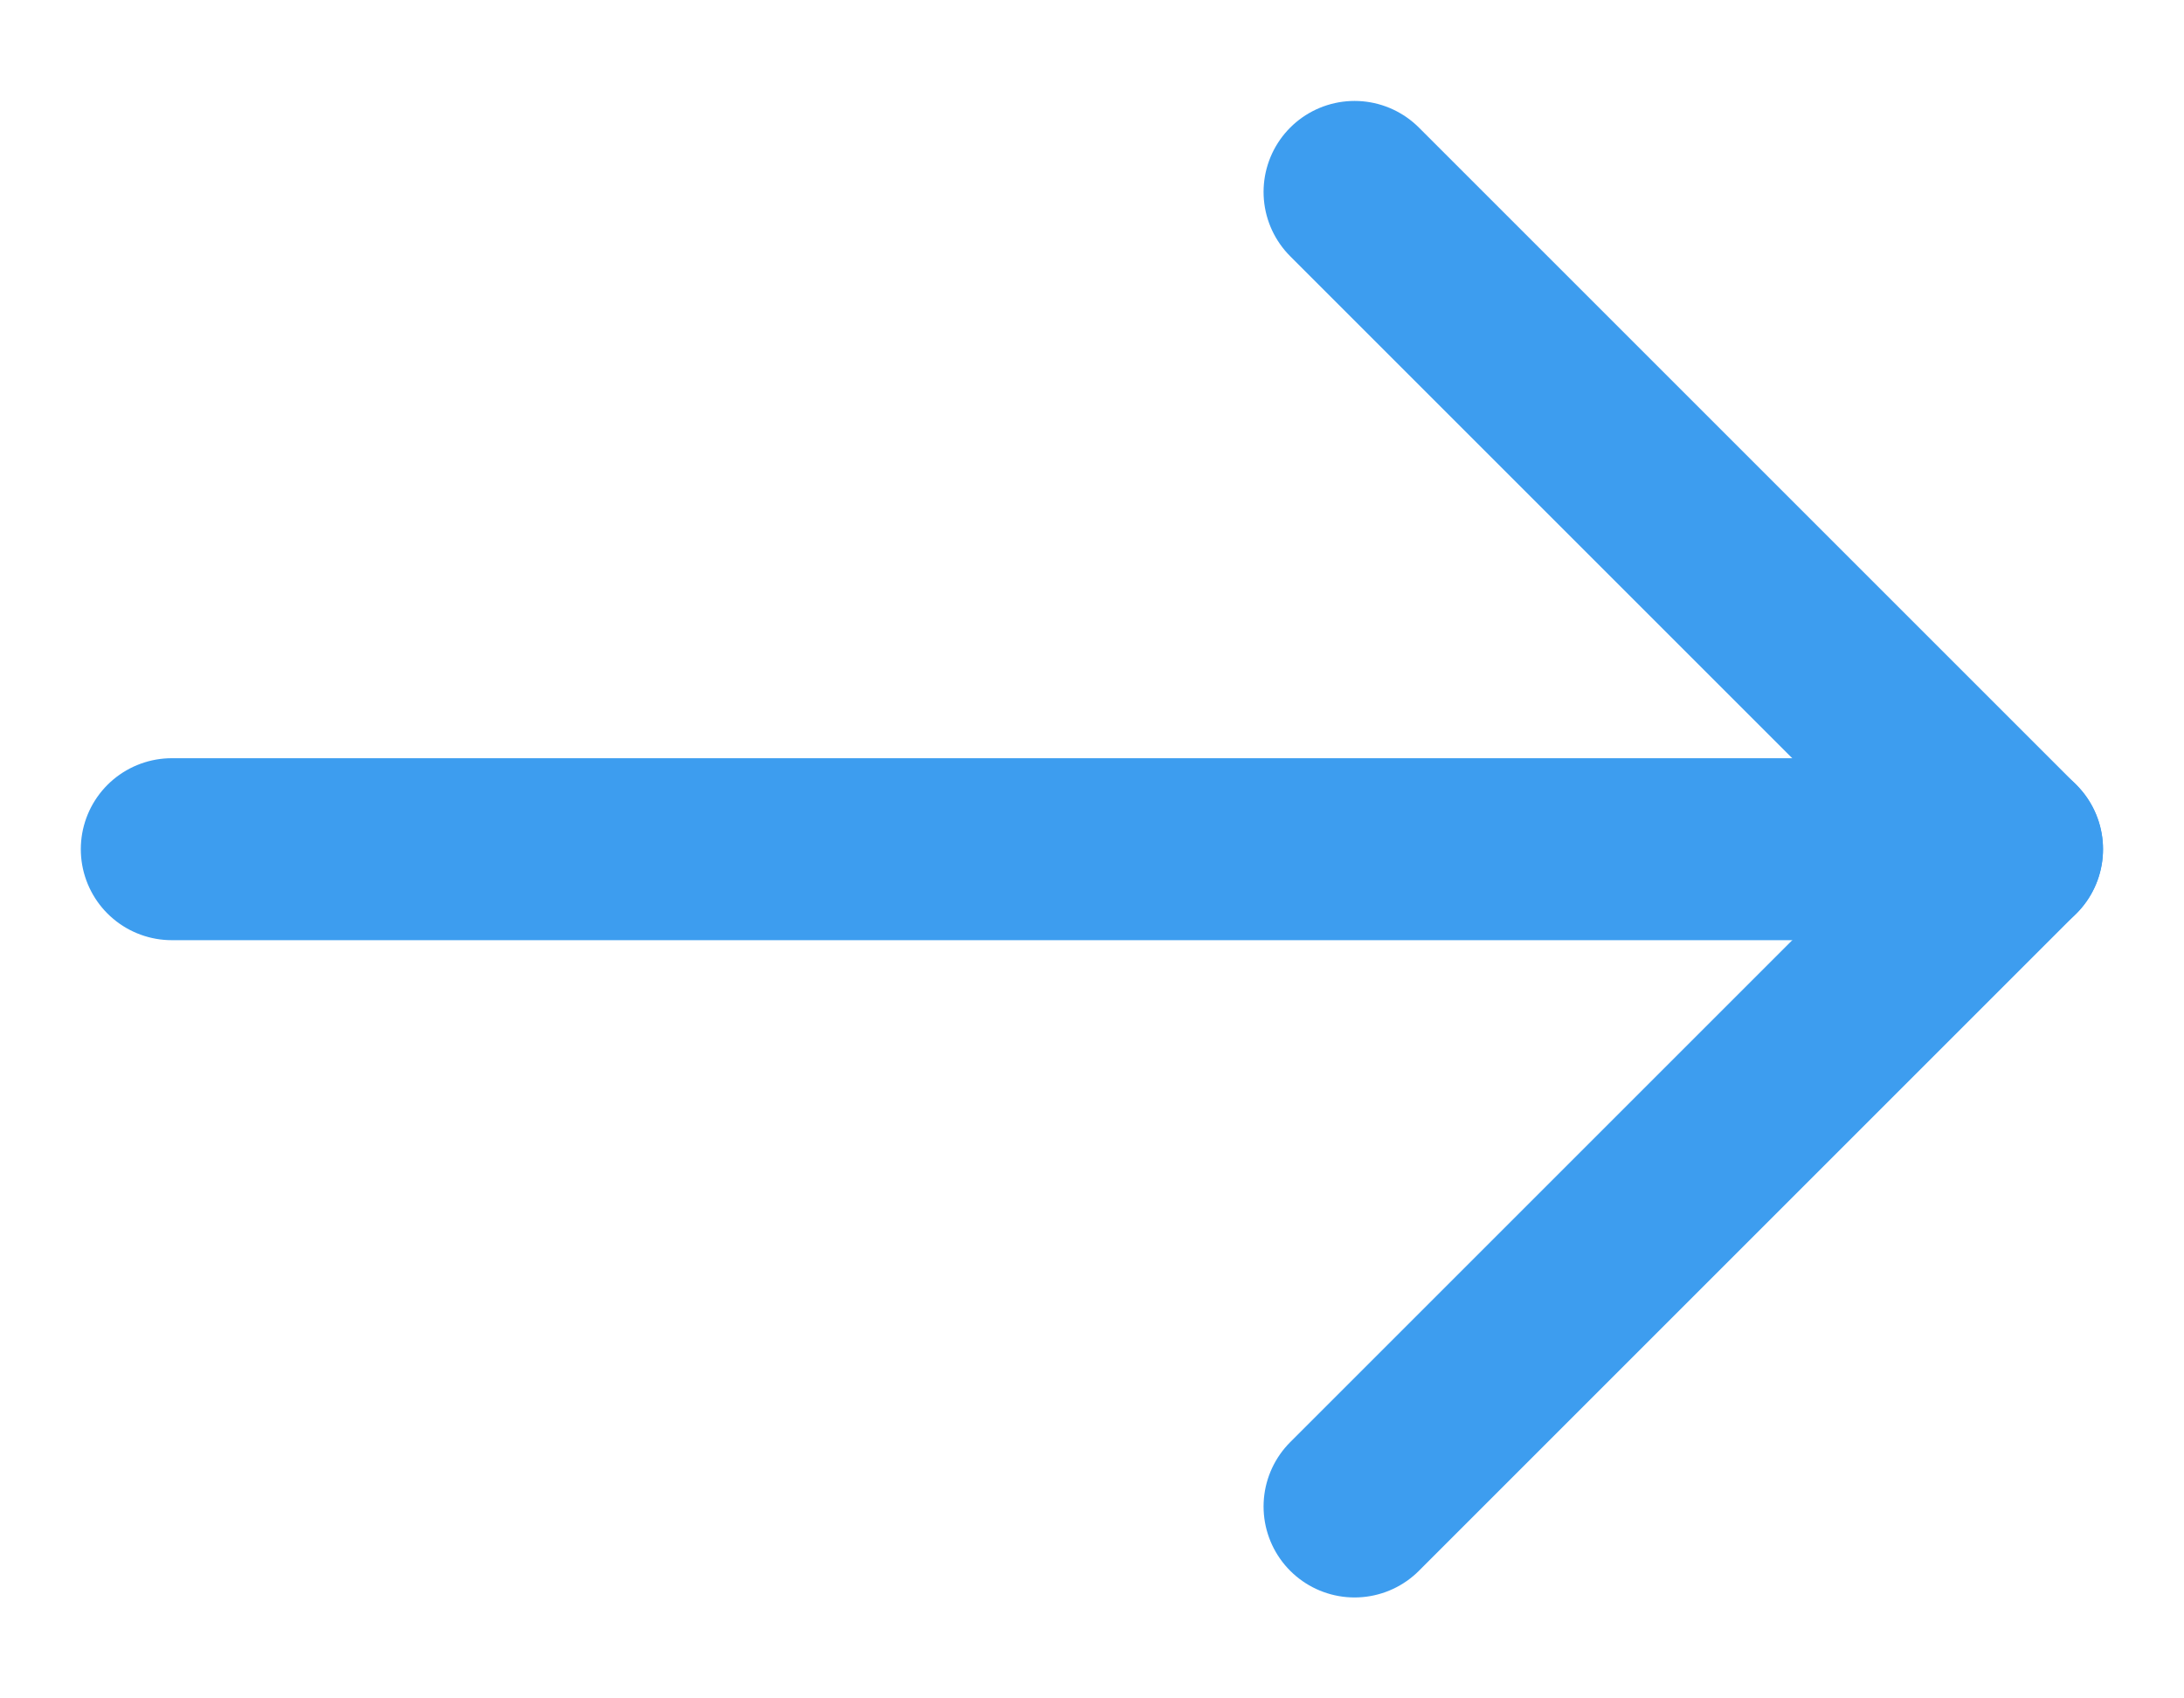
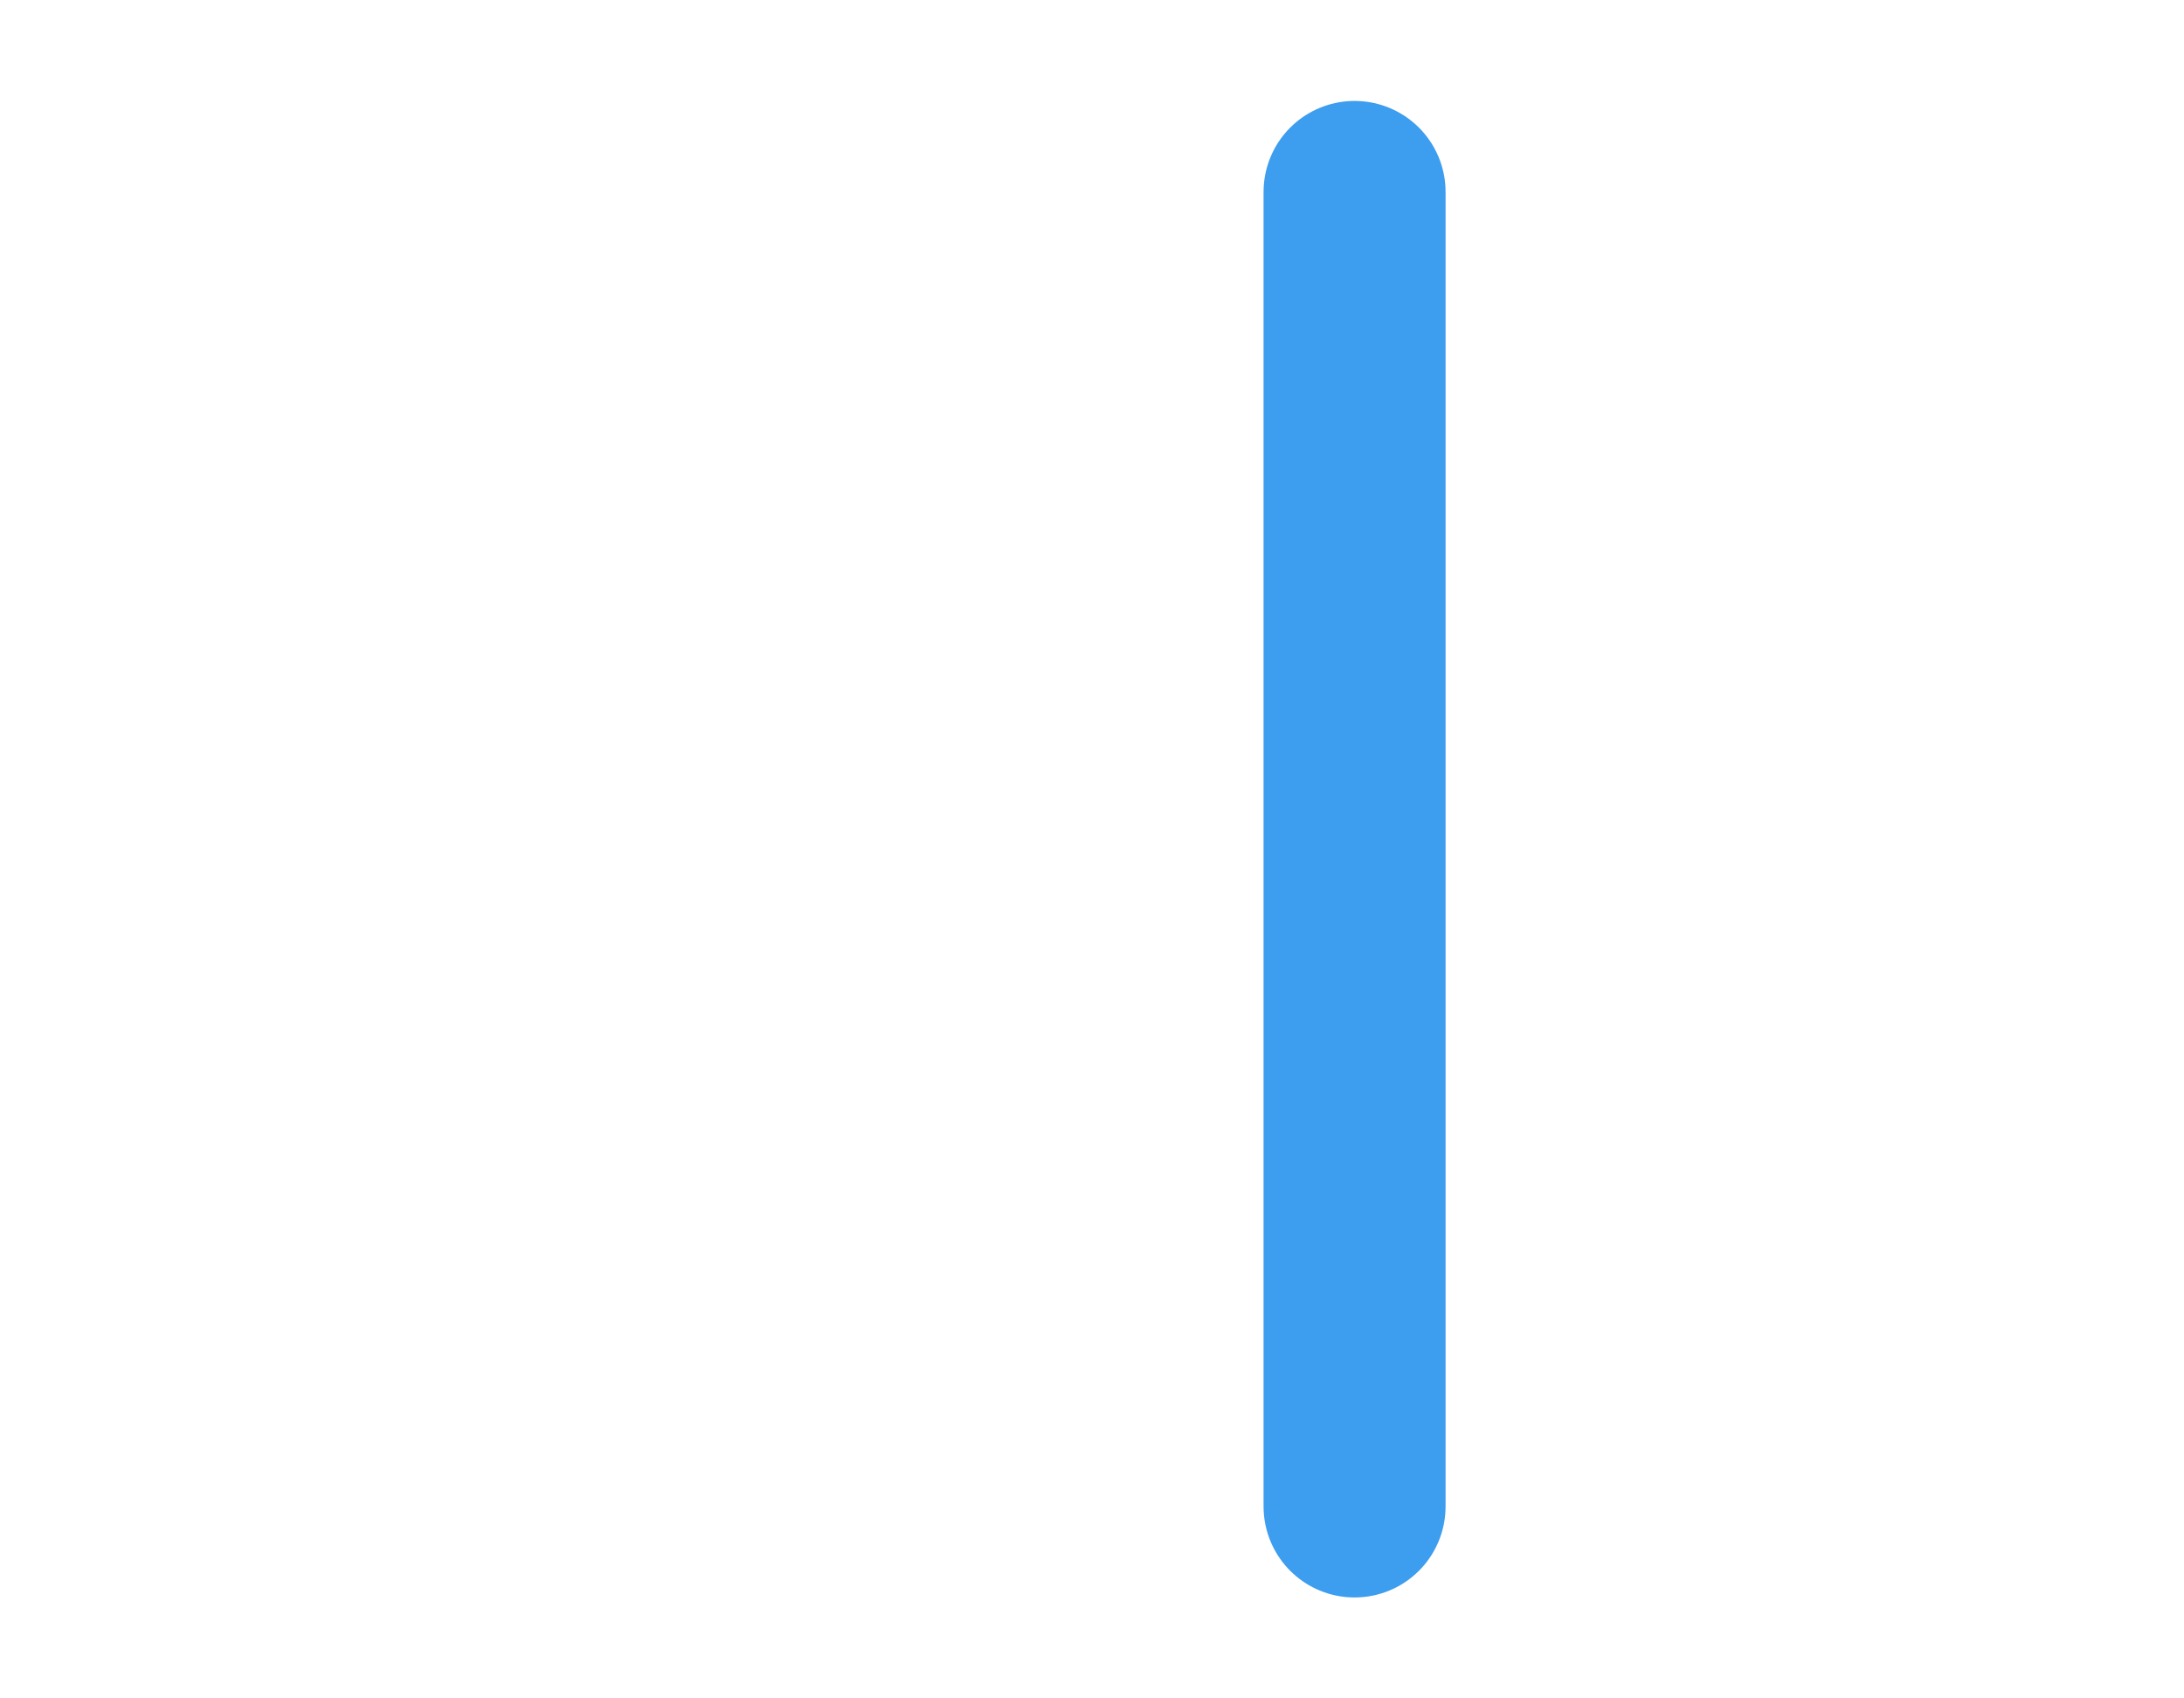
<svg xmlns="http://www.w3.org/2000/svg" width="18" height="14" viewBox="0 0 18 14" fill="none">
-   <path d="M16.583 7L1.416 7" stroke="#3D9DEF" stroke-width="1.5" stroke-linecap="round" stroke-linejoin="round" />
-   <path d="M11.164 1.582L16.582 7L11.164 12.418" stroke="#3D9DEF" stroke-width="1.5" stroke-linecap="round" stroke-linejoin="round" />
+   <path d="M11.164 1.582L11.164 12.418" stroke="#3D9DEF" stroke-width="1.5" stroke-linecap="round" stroke-linejoin="round" />
</svg>